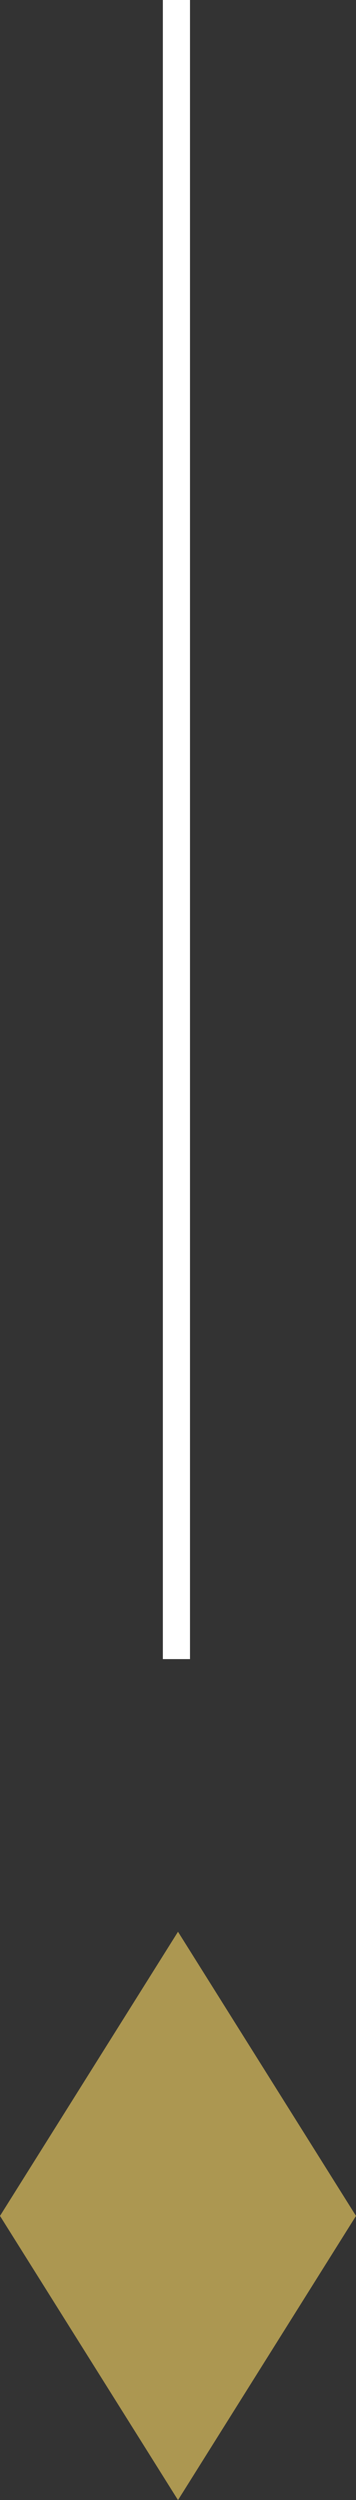
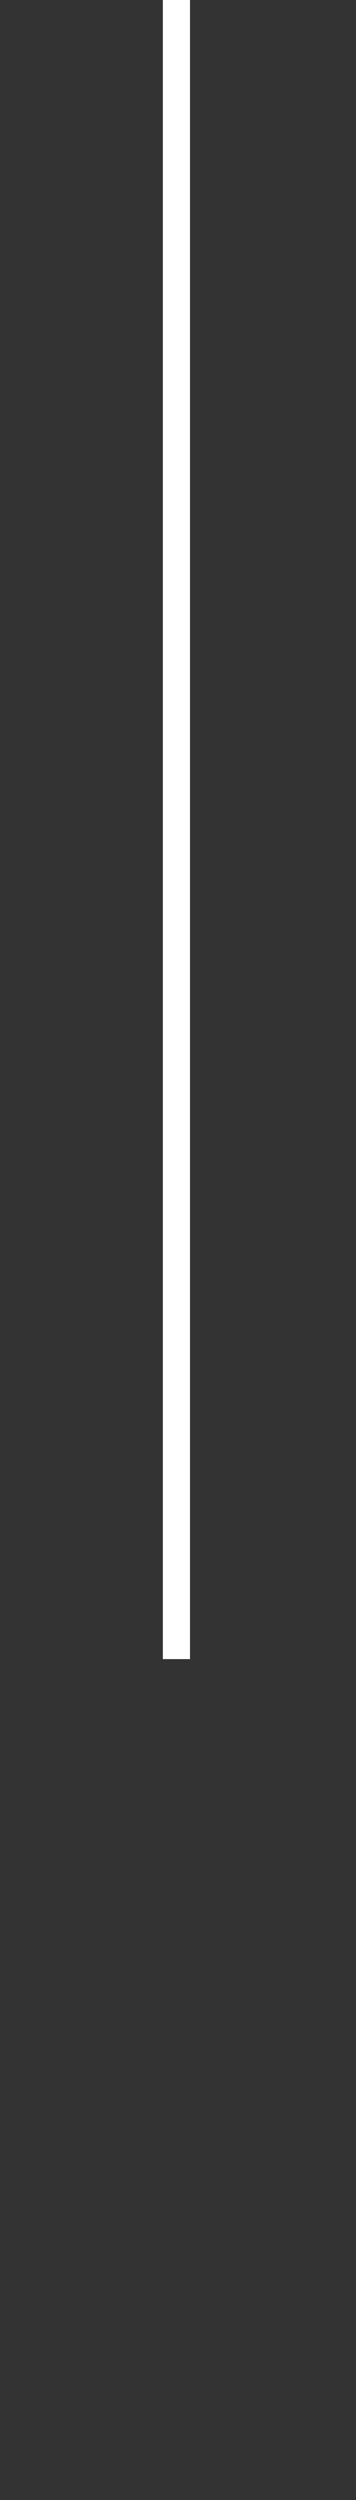
<svg xmlns="http://www.w3.org/2000/svg" width="13.116" height="91.917" viewBox="0 0 13.116 91.917">
  <rect x="0" y="0" width="13.116" height="91.917" fill="#333333" stroke="none" />
  <g transform="translate(-953 -861.5)">
    <line y2="61" transform="translate(959.5 861.5)" fill="none" stroke="#fff" stroke-width="1" />
-     <path d="M-340.694,351.1l-6.558,10.448,6.558,10.448,6.558-10.448Z" transform="translate(1300.252 581.424)" fill="#ac9751" />
  </g>
</svg>